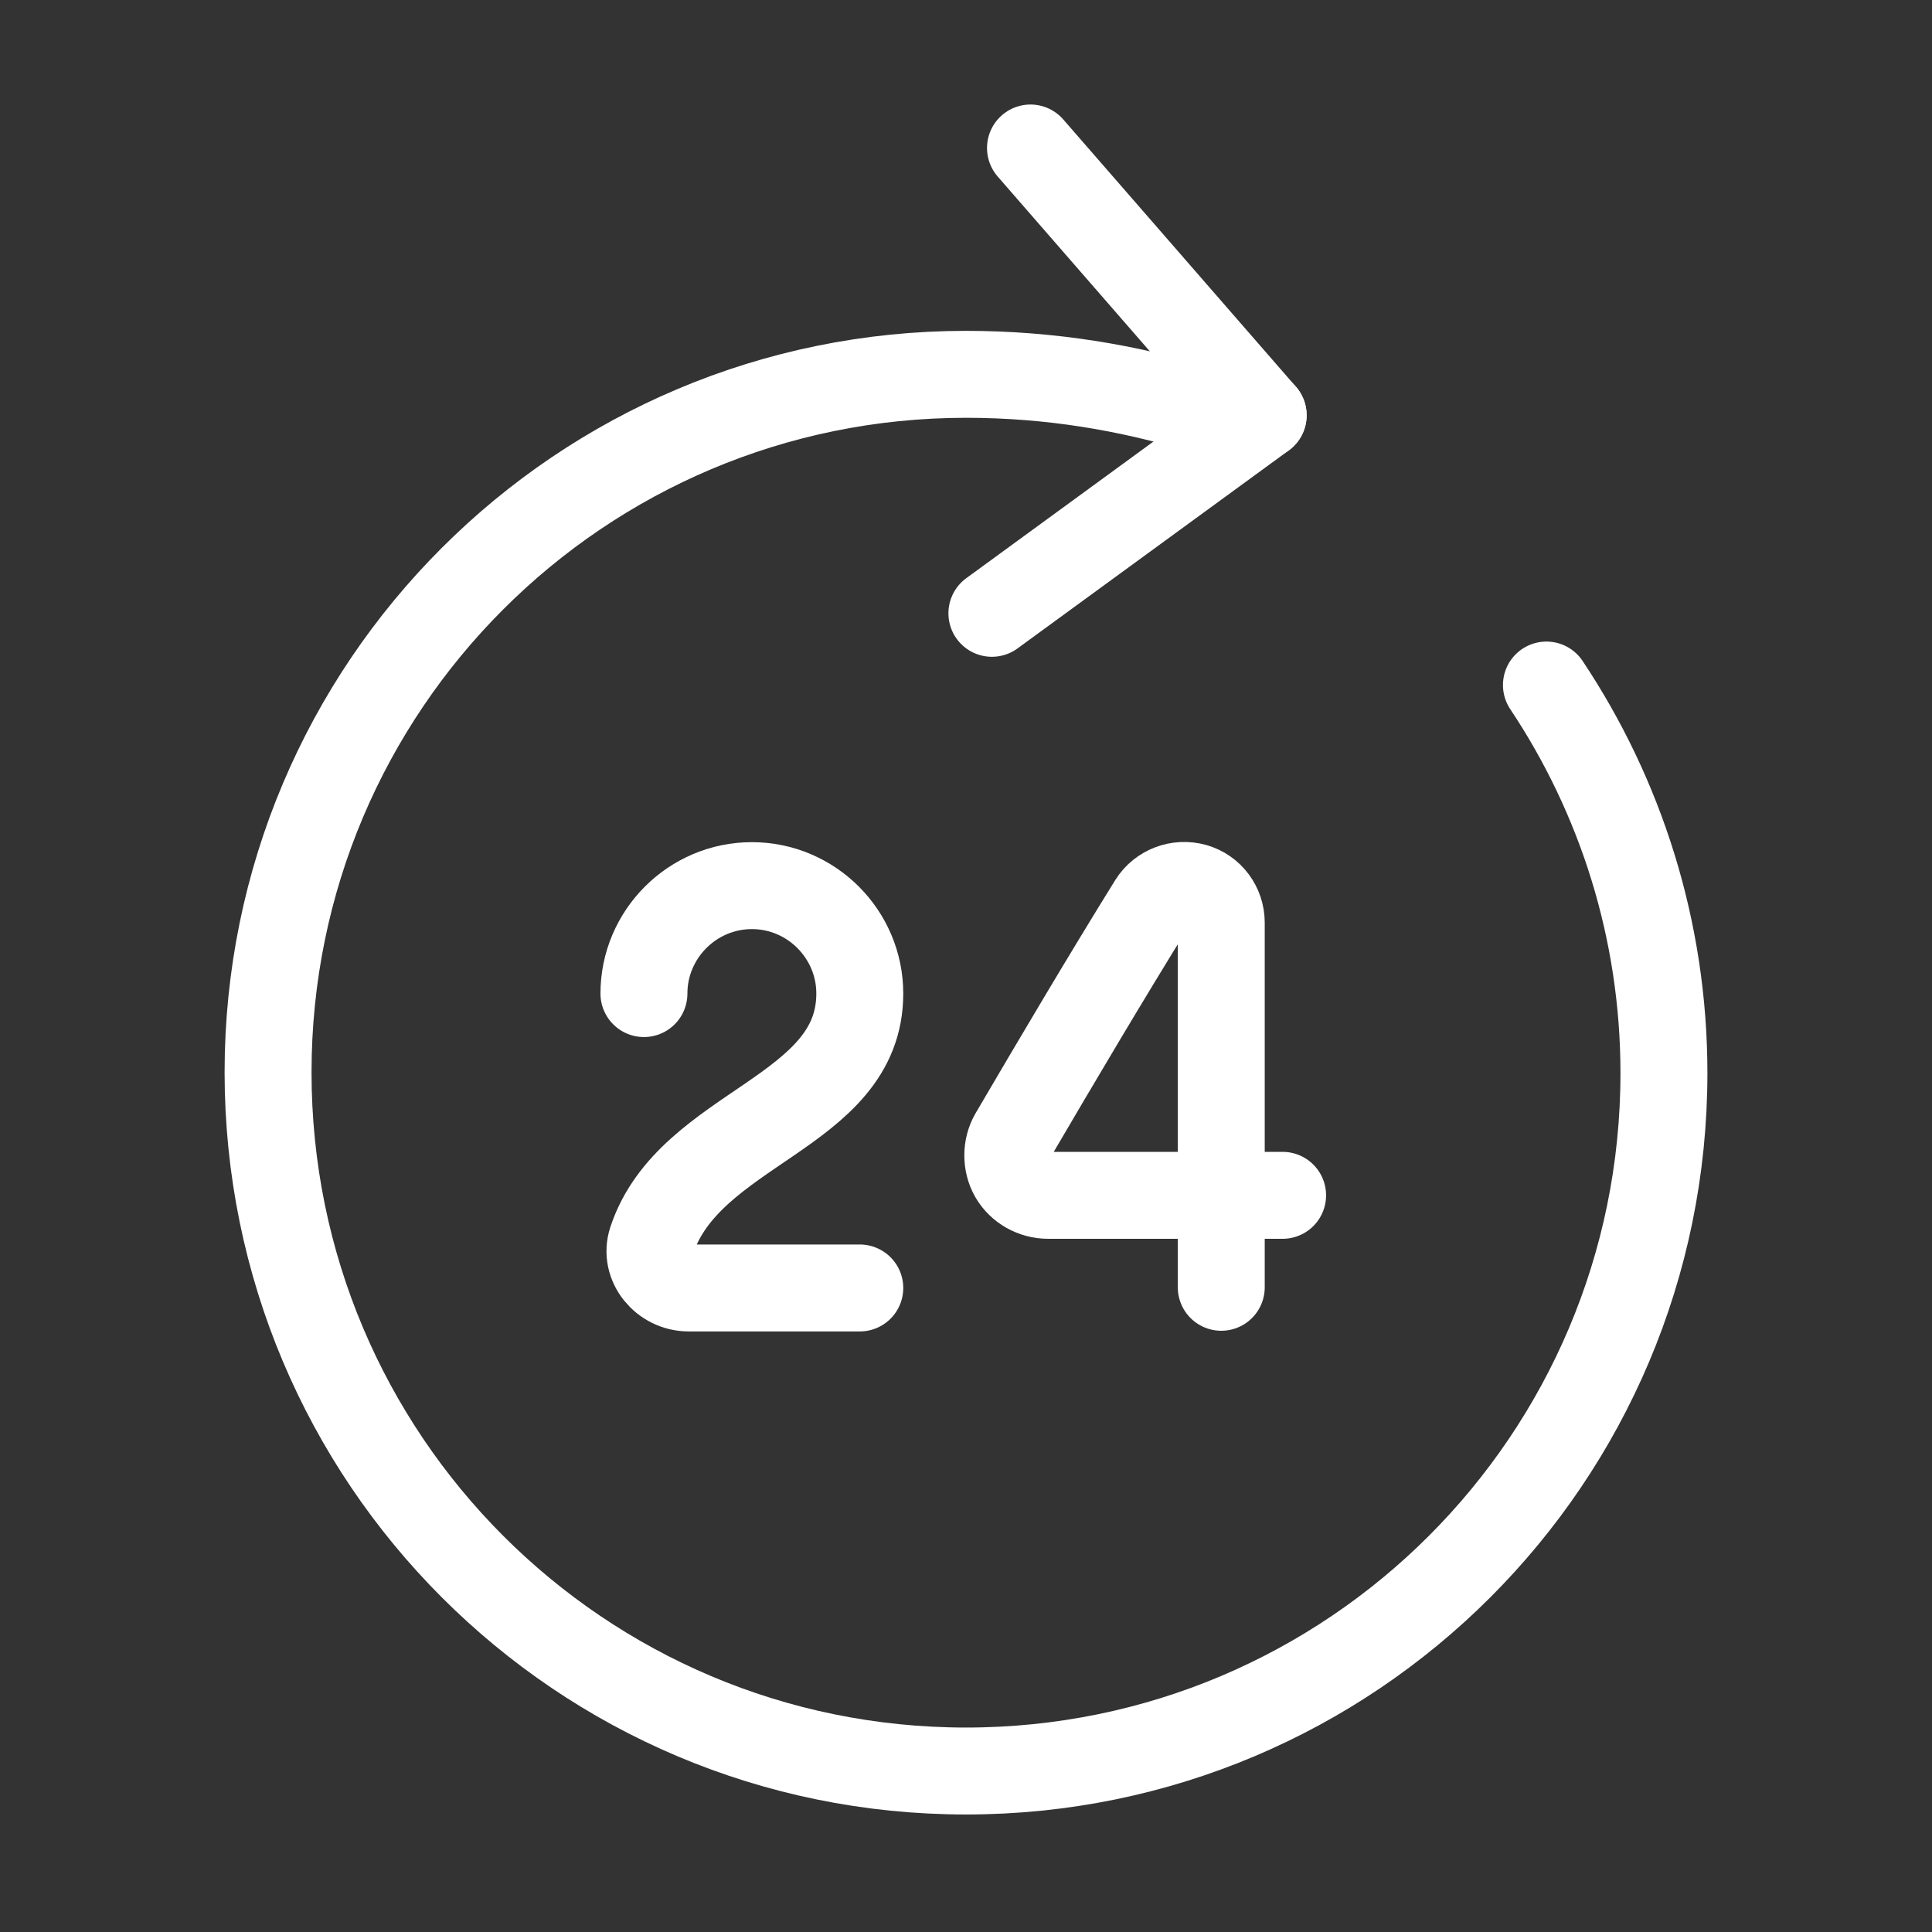
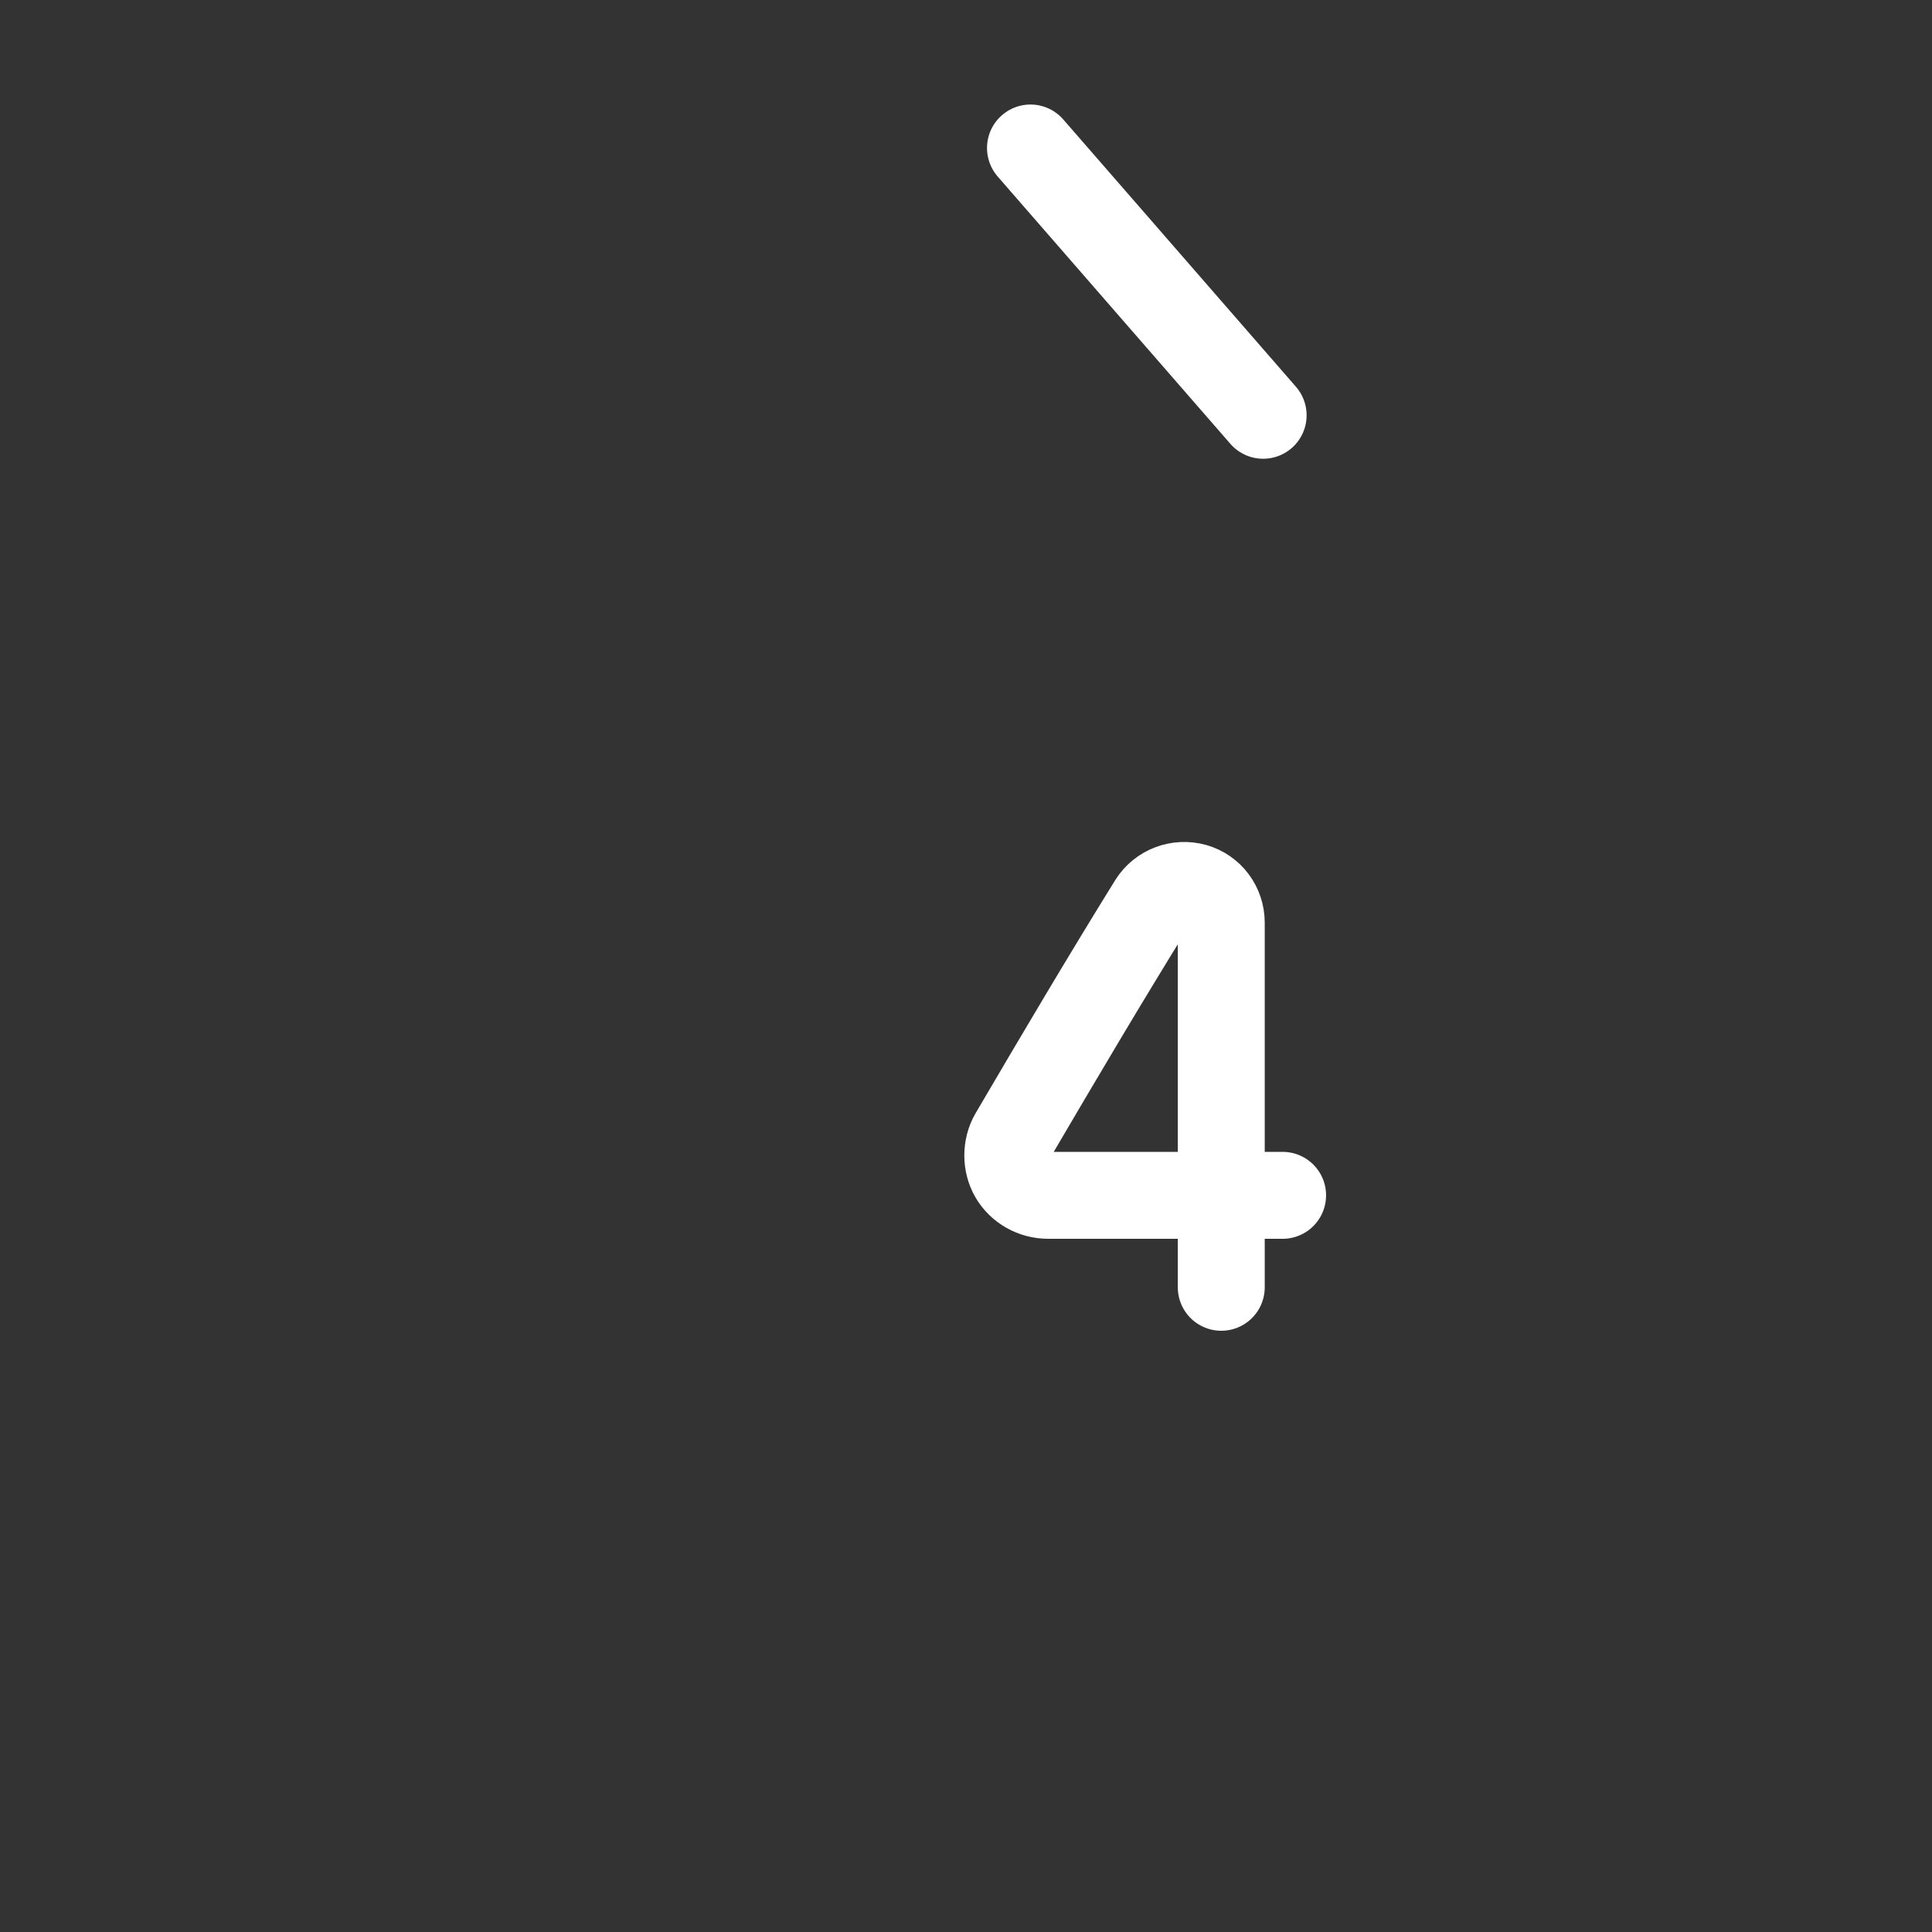
<svg xmlns="http://www.w3.org/2000/svg" width="40" height="40" viewBox="0 0 40 40" fill="none">
  <rect x="0" y="0" width="40" height="40" fill="#333333" stroke="none" />
-   <path d="M24.817 8.467C23.366 8.033 21.767 7.75 20 7.75C12.017 7.75 5.55 14.217 5.55 22.2C5.55 30.2 12.017 36.667 20 36.667C27.983 36.667 34.45 30.2 34.45 22.217C34.45 19.25 33.55 16.483 32.017 14.183" stroke="white" stroke-width="1.8" stroke-linecap="round" stroke-linejoin="round" />
  <path d="M26.152 8.598L21.335 3.064" stroke="white" stroke-width="1.8" stroke-linecap="round" stroke-linejoin="round" />
-   <path d="M26.153 8.598L20.536 12.698" stroke="white" stroke-width="1.8" stroke-linecap="round" stroke-linejoin="round" />
-   <path d="M13.332 20.571C13.332 19.341 14.337 18.336 15.567 18.336C16.797 18.336 17.801 19.341 17.801 20.571C17.801 23.057 14.271 23.321 13.491 25.688C13.332 26.177 13.742 26.666 14.258 26.666H17.801" stroke="white" stroke-width="1.8" stroke-linecap="round" stroke-linejoin="round" />
  <path d="M25.285 26.652V19.102C25.285 18.758 25.06 18.454 24.73 18.361C24.399 18.269 24.042 18.401 23.857 18.692C22.905 20.226 21.873 21.971 20.974 23.505C20.829 23.756 20.829 24.087 20.974 24.338C21.12 24.589 21.398 24.748 21.702 24.748H26.555" stroke="white" stroke-width="1.8" stroke-linecap="round" stroke-linejoin="round" />
</svg>